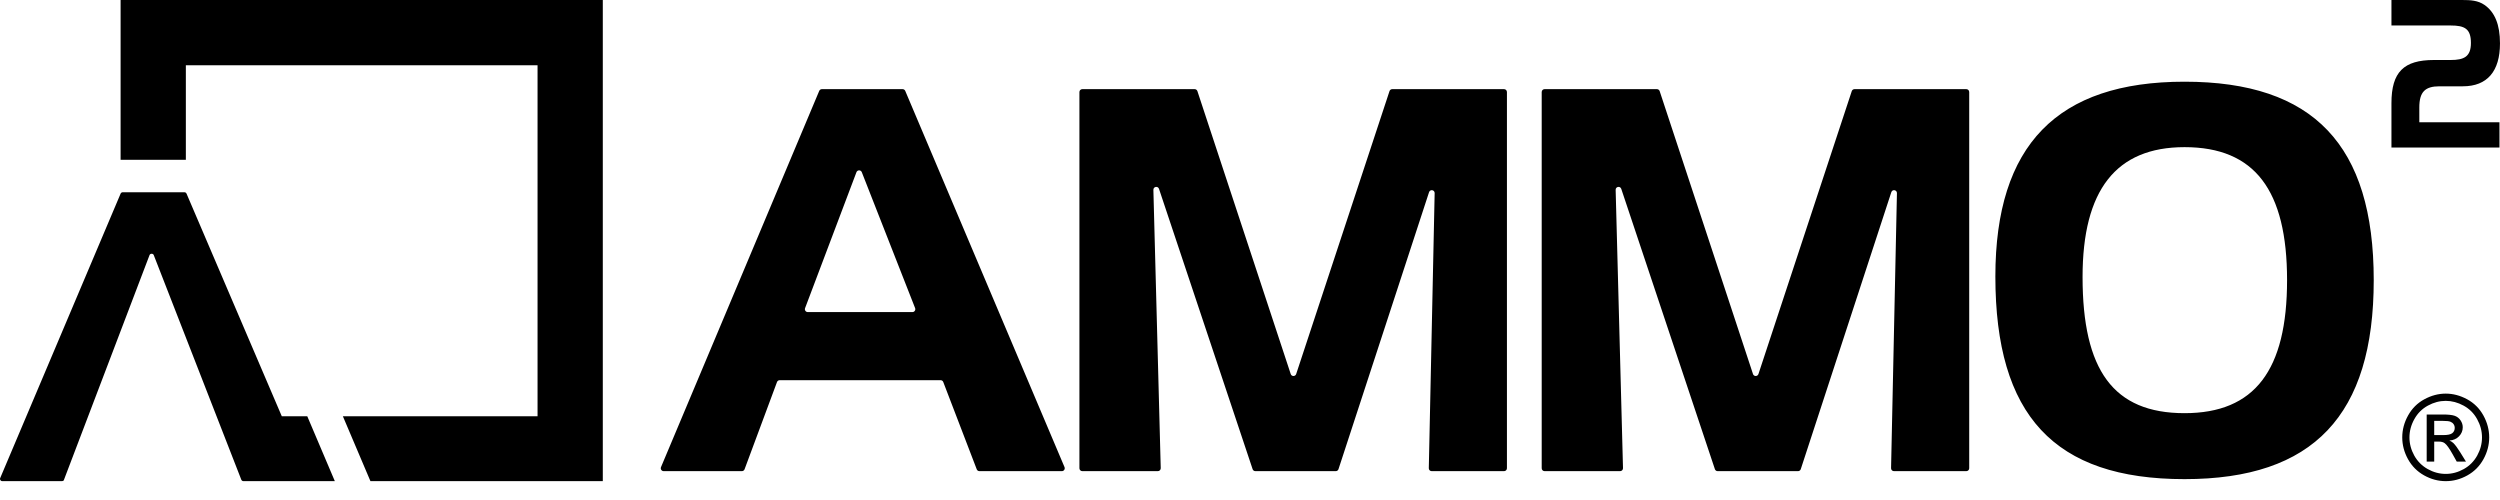
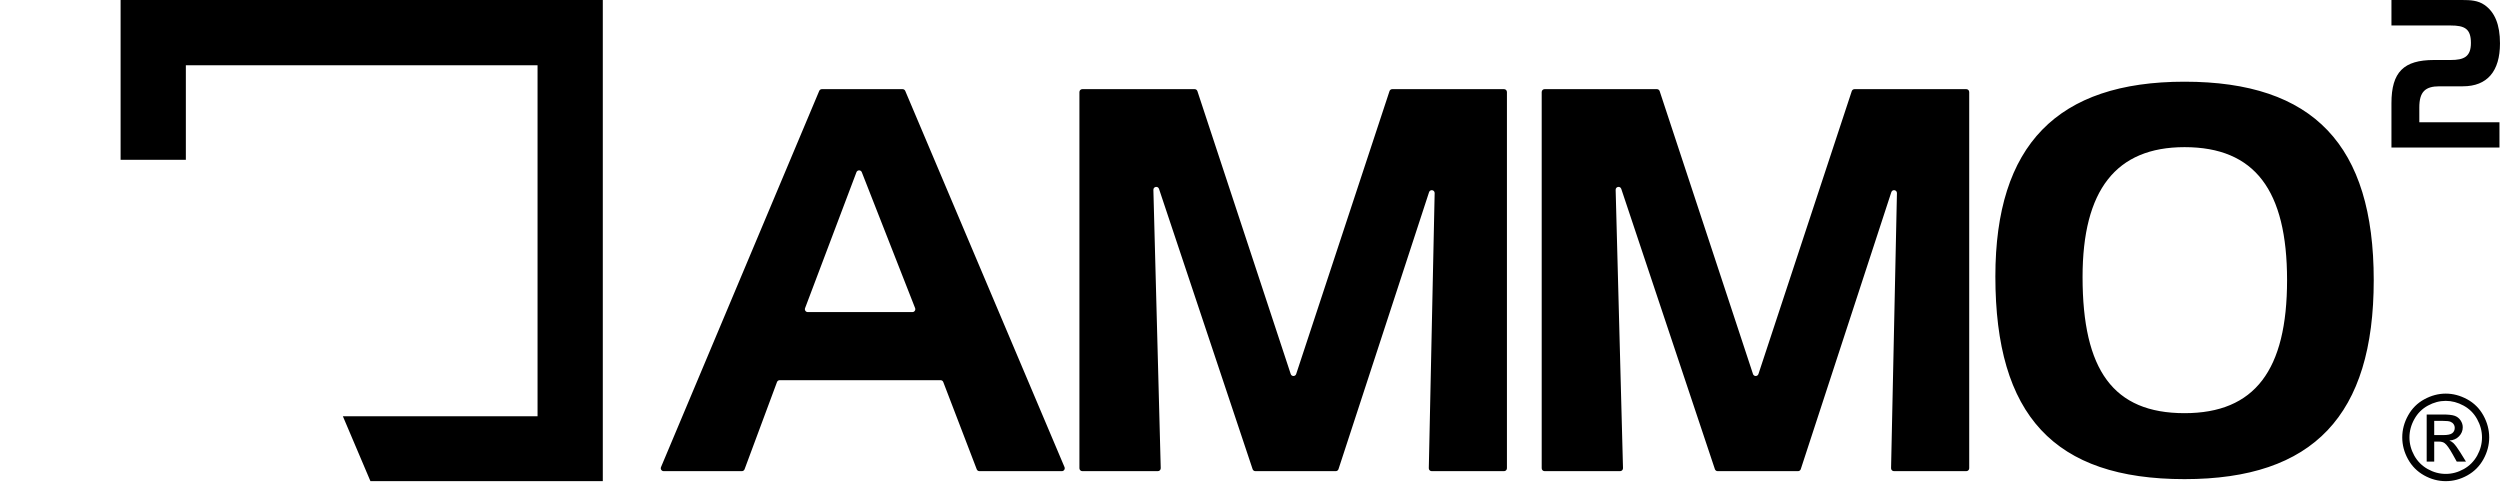
<svg xmlns="http://www.w3.org/2000/svg" width="150" height="30" viewBox="0 0 150 30">
  <path id="Path" fill="#000000" fill-rule="evenodd" stroke="none" d="M 146.036 3.6 L 147.037 3.6 C 147.842 3.6 148.255 3.402 148.255 2.577 C 148.255 1.726 147.883 1.529 147.037 1.529 L 143.487 1.529 L 143.487 0 L 147.367 0 L 147.718 0 C 148.234 0 148.678 0.025 149.07 0.296 C 149.689 0.727 149.999 1.479 149.999 2.601 C 149.999 4.278 149.235 5.178 147.77 5.178 L 146.367 5.178 C 145.51 5.178 145.159 5.51 145.159 6.448 L 145.159 7.335 L 149.968 7.335 L 149.968 8.852 L 143.487 8.852 L 143.487 6.189 C 143.487 4.315 144.23 3.6 146.036 3.6 Z M 131.073 24.79 C 126.793 24.79 124.954 22.204 124.954 16.618 C 124.954 11.415 126.951 8.829 131.073 8.829 C 135.29 8.829 137.224 11.415 137.224 16.809 C 137.224 22.204 135.29 24.79 131.073 24.79 Z M 142.424 16.809 C 142.424 8.701 138.81 4.902 131.073 4.902 C 123.432 4.902 119.722 8.701 119.722 16.586 C 119.722 24.917 123.241 28.748 131.073 28.748 C 138.81 28.748 142.424 24.917 142.424 16.809 Z M 54.746 18.725 L 48.465 18.725 C 48.344 18.725 48.261 18.603 48.304 18.489 L 51.386 10.334 C 51.442 10.185 51.65 10.184 51.708 10.332 L 54.907 18.487 C 54.951 18.601 54.868 18.725 54.746 18.725 Z M 63.871 28.027 L 54.315 5.455 C 54.289 5.391 54.226 5.349 54.157 5.349 L 49.312 5.349 C 49.243 5.349 49.18 5.391 49.153 5.455 L 39.66 28.027 C 39.612 28.142 39.696 28.269 39.819 28.269 L 44.512 28.269 C 44.584 28.269 44.649 28.224 44.674 28.156 L 46.619 22.924 C 46.644 22.856 46.709 22.811 46.781 22.811 L 56.435 22.811 C 56.507 22.811 56.571 22.855 56.596 22.922 L 58.604 28.158 C 58.629 28.225 58.694 28.269 58.765 28.269 L 63.712 28.269 C 63.836 28.269 63.919 28.142 63.871 28.027 Z M 77.443 22.441 L 71.844 5.468 C 71.82 5.397 71.754 5.349 71.68 5.349 L 64.938 5.349 C 64.843 5.349 64.765 5.427 64.765 5.523 L 64.765 28.095 C 64.765 28.191 64.843 28.269 64.938 28.269 L 69.471 28.269 C 69.568 28.269 69.646 28.188 69.644 28.091 L 69.203 11.392 C 69.198 11.193 69.476 11.143 69.54 11.332 L 75.157 28.151 C 75.181 28.221 75.247 28.269 75.321 28.269 L 80.145 28.269 C 80.22 28.269 80.286 28.221 80.309 28.15 L 85.743 11.531 C 85.805 11.341 86.084 11.389 86.079 11.589 L 85.728 28.092 C 85.725 28.189 85.803 28.269 85.9 28.269 L 90.244 28.269 C 90.339 28.269 90.416 28.191 90.416 28.095 L 90.416 5.523 C 90.416 5.427 90.339 5.349 90.244 5.349 L 83.534 5.349 C 83.46 5.349 83.393 5.397 83.37 5.468 L 77.771 22.441 C 77.718 22.6 77.495 22.6 77.443 22.441 Z M 99.58 5.468 L 105.179 22.441 C 105.231 22.6 105.455 22.6 105.507 22.441 L 111.106 5.468 C 111.13 5.397 111.196 5.349 111.27 5.349 L 117.98 5.349 C 118.075 5.349 118.153 5.427 118.153 5.523 L 118.153 28.095 C 118.153 28.191 118.075 28.269 117.98 28.269 L 113.637 28.269 C 113.54 28.269 113.462 28.189 113.464 28.092 L 113.816 11.589 C 113.82 11.389 113.541 11.341 113.479 11.531 L 108.046 28.15 C 108.022 28.221 107.956 28.269 107.882 28.269 L 103.058 28.269 C 102.983 28.269 102.917 28.221 102.894 28.151 L 97.276 11.332 C 97.213 11.143 96.934 11.193 96.939 11.392 L 97.38 28.091 C 97.382 28.188 97.304 28.269 97.207 28.269 L 92.674 28.269 C 92.579 28.269 92.502 28.191 92.502 28.095 L 92.502 5.523 C 92.502 5.427 92.579 5.349 92.674 5.349 L 99.416 5.349 C 99.49 5.349 99.557 5.397 99.58 5.468 Z M 146.603 26.105 L 146.053 26.105 L 146.053 25.253 L 146.569 25.253 C 146.79 25.253 146.941 25.269 147.023 25.302 C 147.105 25.334 147.169 25.383 147.215 25.449 C 147.261 25.516 147.284 25.59 147.284 25.674 C 147.284 25.804 147.236 25.909 147.141 25.987 C 147.045 26.066 146.866 26.105 146.603 26.105 Z M 145.601 24.87 L 145.601 27.696 L 146.053 27.696 L 146.053 26.495 L 146.32 26.495 C 146.479 26.495 146.6 26.528 146.683 26.593 C 146.803 26.681 146.96 26.9 147.156 27.251 L 147.405 27.696 L 147.958 27.696 L 147.616 27.143 C 147.453 26.881 147.314 26.694 147.201 26.582 C 147.141 26.525 147.062 26.475 146.963 26.433 C 147.205 26.414 147.399 26.329 147.545 26.175 C 147.691 26.022 147.765 25.842 147.765 25.636 C 147.765 25.49 147.721 25.352 147.633 25.221 C 147.546 25.092 147.428 25 147.281 24.948 C 147.133 24.896 146.895 24.87 146.565 24.87 L 145.601 24.87 Z M 145.675 24.336 C 146.022 24.146 146.379 24.052 146.745 24.052 C 147.109 24.052 147.465 24.146 147.813 24.336 C 148.161 24.525 148.433 24.795 148.627 25.147 C 148.822 25.498 148.92 25.864 148.92 26.245 C 148.92 26.623 148.824 26.986 148.633 27.333 C 148.441 27.679 148.173 27.95 147.827 28.144 C 147.481 28.337 147.121 28.434 146.745 28.434 C 146.369 28.434 146.008 28.337 145.663 28.144 C 145.317 27.95 145.048 27.679 144.855 27.333 C 144.663 26.986 144.567 26.623 144.567 26.245 C 144.567 25.864 144.665 25.498 144.861 25.147 C 145.056 24.795 145.328 24.525 145.675 24.336 Z M 148.028 23.956 C 147.61 23.73 147.183 23.617 146.745 23.617 C 146.307 23.617 145.879 23.73 145.462 23.956 C 145.045 24.182 144.719 24.506 144.486 24.927 C 144.251 25.348 144.135 25.788 144.135 26.245 C 144.135 26.697 144.25 27.133 144.48 27.55 C 144.711 27.968 145.033 28.292 145.447 28.523 C 145.86 28.754 146.293 28.869 146.745 28.869 C 147.197 28.869 147.629 28.754 148.043 28.523 C 148.457 28.292 148.778 27.968 149.008 27.55 C 149.237 27.133 149.352 26.697 149.352 26.245 C 149.352 25.788 149.235 25.348 149.003 24.927 C 148.77 24.506 148.445 24.182 148.028 23.956 Z" />
  <path id="path1" fill="#000000" stroke="none" d="M 7.236 0 L 7.236 9.588 L 11.151 9.588 L 11.151 3.915 L 32.253 3.915 L 32.253 24.975 L 20.572 24.975 L 22.226 28.869 L 36.168 28.869 L 36.168 0 L 7.236 0 Z" />
-   <path id="path2" fill="#000000" stroke="none" d="M 18.436 24.975 L 16.907 24.975 L 11.192 11.619 C 11.171 11.577 11.13 11.535 11.067 11.535 L 7.361 11.535 C 7.298 11.535 7.257 11.577 7.236 11.619 L 0.013 28.681 C -0.029 28.765 0.034 28.869 0.139 28.869 L 3.719 28.869 C 3.76 28.869 3.802 28.848 3.823 28.827 L 8.973 15.303 C 9.015 15.199 9.183 15.199 9.224 15.303 L 14.479 28.785 C 14.5 28.827 14.542 28.869 14.605 28.869 L 14.856 28.869 L 18.373 28.869 L 20.09 28.869 L 18.436 24.975 Z" />
</svg>